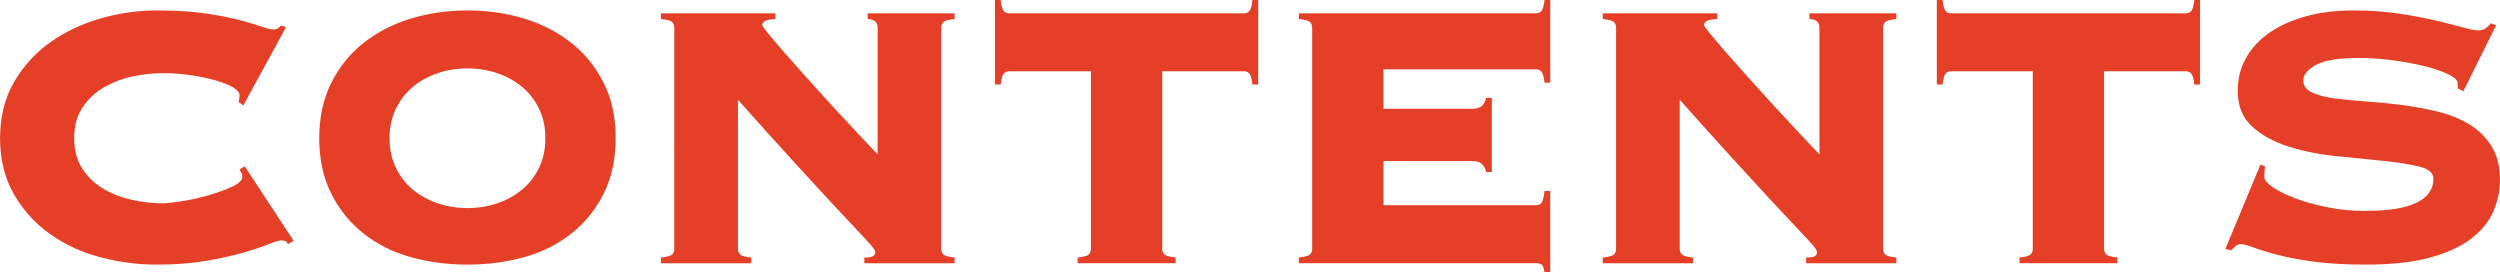
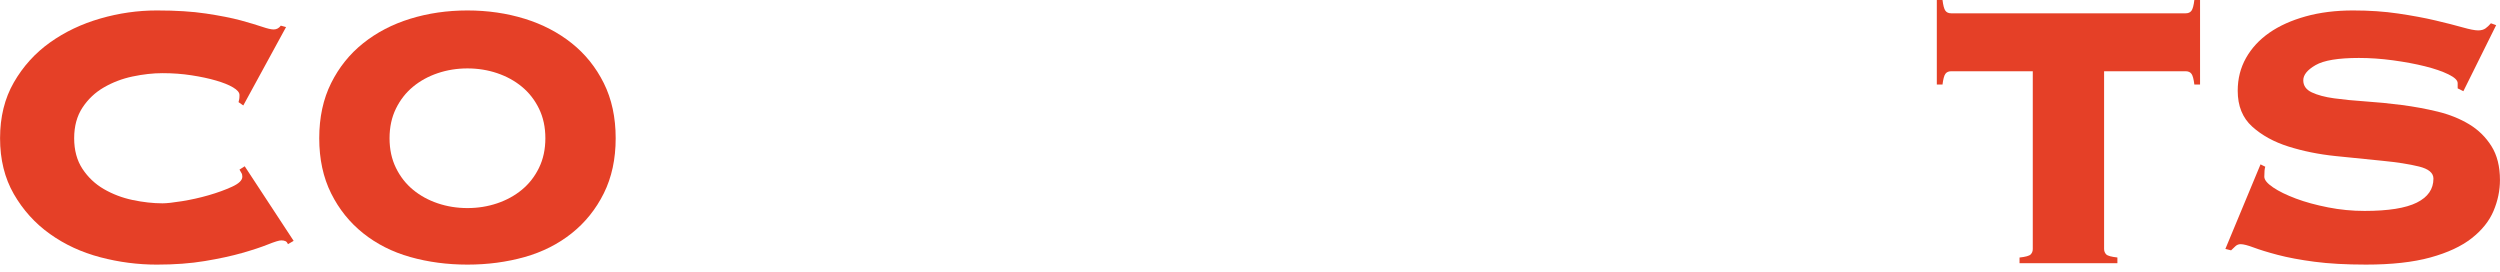
<svg xmlns="http://www.w3.org/2000/svg" id="_レイヤー_2" viewBox="0 0 421 45.85">
  <defs>
    <style>.cls-1{fill:#e54027;stroke-width:0px;}</style>
  </defs>
  <g id="_レイヤー_2-2">
    <path class="cls-1" d="M40.17,17.2c.05-.16.09-.33.12-.52.03-.19.04-.41.04-.68,0-.43-.36-.85-1.08-1.28-.72-.43-1.68-.81-2.88-1.16-1.2-.35-2.57-.64-4.12-.88-1.55-.24-3.17-.36-4.88-.36-1.6,0-3.28.19-5.04.56-1.76.37-3.37.99-4.84,1.84-1.47.85-2.67,1.99-3.6,3.4-.93,1.41-1.4,3.13-1.4,5.16s.47,3.75,1.4,5.16c.93,1.41,2.13,2.55,3.6,3.4,1.47.85,3.08,1.47,4.84,1.84,1.76.37,3.44.56,5.04.56.69,0,1.79-.12,3.28-.36,1.49-.24,2.99-.57,4.48-1,1.49-.43,2.81-.91,3.96-1.44,1.15-.53,1.72-1.09,1.72-1.68,0-.27-.05-.48-.16-.64-.11-.16-.21-.35-.32-.56l.88-.56,8.24,12.56-.96.56c-.11-.27-.25-.44-.44-.52-.19-.08-.41-.12-.68-.12-.37,0-1.12.23-2.24.68s-2.57.93-4.36,1.44c-1.79.51-3.88.96-6.28,1.36-2.4.4-5.09.6-8.08.6-3.2,0-6.37-.41-9.52-1.24-3.15-.83-5.97-2.13-8.48-3.92-2.51-1.79-4.53-4.03-6.08-6.72-1.55-2.69-2.32-5.83-2.32-9.4s.77-6.71,2.32-9.4c1.55-2.69,3.57-4.93,6.08-6.72,2.51-1.79,5.33-3.13,8.48-4.04,3.15-.91,6.32-1.36,9.52-1.36s5.96.17,8.28.52c2.32.35,4.28.73,5.88,1.16,1.55.43,2.75.79,3.6,1.08.85.29,1.49.44,1.92.44.48,0,.88-.21,1.2-.64l.88.24-7.2,13.2-.8-.56Z" />
    <path class="cls-1" d="M78.72,1.76c3.41,0,6.63.47,9.64,1.4,3.01.93,5.65,2.31,7.92,4.12,2.27,1.81,4.07,4.05,5.4,6.72,1.33,2.67,2,5.76,2,9.28s-.67,6.61-2,9.28c-1.33,2.67-3.13,4.91-5.4,6.72-2.27,1.81-4.91,3.15-7.92,4-3.01.85-6.23,1.28-9.64,1.28s-6.63-.43-9.64-1.28c-3.01-.85-5.65-2.19-7.92-4-2.27-1.81-4.07-4.05-5.4-6.72-1.33-2.67-2-5.76-2-9.28s.67-6.61,2-9.28c1.33-2.67,3.13-4.91,5.4-6.72,2.27-1.81,4.91-3.19,7.92-4.12,3.01-.93,6.23-1.4,9.64-1.4ZM78.72,11.52c-1.76,0-3.43.27-5,.8-1.57.53-2.96,1.29-4.16,2.28-1.2.99-2.16,2.21-2.88,3.68-.72,1.47-1.08,3.13-1.08,5s.36,3.53,1.08,5c.72,1.47,1.68,2.69,2.88,3.68,1.2.99,2.59,1.75,4.16,2.28,1.57.53,3.24.8,5,.8s3.43-.27,5-.8c1.57-.53,2.96-1.29,4.16-2.28,1.2-.99,2.16-2.21,2.88-3.68.72-1.47,1.08-3.13,1.08-5s-.36-3.53-1.08-5c-.72-1.47-1.68-2.69-2.88-3.68-1.2-.99-2.59-1.75-4.16-2.28-1.57-.53-3.24-.8-5-.8Z" />
-     <path class="cls-1" d="M113.55,4.64c0-.37-.12-.68-.36-.92-.24-.24-.87-.41-1.88-.52v-.96h19.28v.96c-.91.05-1.51.17-1.8.36-.29.19-.44.41-.44.68,0,.11.35.59,1.04,1.44.69.85,1.6,1.92,2.72,3.2s2.39,2.71,3.8,4.28c1.41,1.57,2.84,3.15,4.28,4.72,1.44,1.57,2.83,3.07,4.16,4.48,1.33,1.41,2.48,2.63,3.44,3.64V4.64c0-.91-.56-1.39-1.68-1.44v-.96h14.64v.96c-1.01.11-1.64.28-1.88.52-.24.24-.36.55-.36.92v37.29c0,.37.12.68.36.92.24.24.87.41,1.88.52v.96h-15.2v-.96c.75,0,1.24-.08,1.48-.24.24-.16.36-.37.36-.64,0-.16-.08-.36-.24-.6-.16-.24-.51-.65-1.04-1.24-.53-.59-1.32-1.43-2.36-2.52-1.04-1.09-2.41-2.56-4.12-4.4-1.71-1.84-3.81-4.13-6.32-6.88-2.51-2.75-5.52-6.09-9.04-10.04v25.12c0,.37.12.68.36.92s.87.41,1.88.52v.96h-15.2v-.96c1.01-.11,1.64-.28,1.88-.52.24-.24.36-.55.36-.92V4.64Z" />
-     <path class="cls-1" d="M181.47,43.37c1.01-.11,1.64-.28,1.88-.52.24-.24.36-.55.36-.92V12h-13.76c-.43,0-.75.15-.96.44-.21.29-.37.89-.48,1.8h-.96V0h.96c.11.91.27,1.51.48,1.8.21.29.53.44.96.44h39.53c.43,0,.75-.15.96-.44.21-.29.37-.89.48-1.8h.96v14.24h-.96c-.11-.91-.27-1.51-.48-1.8-.21-.29-.53-.44-.96-.44h-13.76v29.92c0,.37.12.68.36.92.24.24.87.41,1.88.52v.96h-16.48v-.96Z" />
-     <path class="cls-1" d="M250.26,28.96c-.11-.53-.33-.97-.68-1.32-.35-.35-.92-.52-1.72-.52h-14.88v7.44h25.68c.43,0,.75-.15.96-.44.21-.29.37-.95.48-1.96h.96v13.68h-.96c-.11-.69-.27-1.12-.48-1.28-.21-.16-.53-.24-.96-.24h-39.93v-.96c1.01-.11,1.64-.28,1.88-.52.24-.24.36-.55.36-.92V4.64c0-.37-.12-.68-.36-.92-.24-.24-.87-.41-1.88-.52v-.96h39.93c.43,0,.75-.15.96-.44.21-.29.37-.89.48-1.8h.96v13.92h-.96c-.11-.91-.27-1.51-.48-1.8-.21-.29-.53-.44-.96-.44h-25.68v6.64h14.88c.8,0,1.37-.17,1.72-.52.35-.35.57-.79.68-1.32h.96v12.48h-.96Z" />
-     <path class="cls-1" d="M272.15,4.64c0-.37-.12-.68-.36-.92-.24-.24-.87-.41-1.88-.52v-.96h19.28v.96c-.91.05-1.51.17-1.8.36-.29.19-.44.41-.44.68,0,.11.35.59,1.04,1.44.69.85,1.6,1.92,2.72,3.2s2.39,2.71,3.8,4.28c1.41,1.57,2.84,3.15,4.28,4.72,1.44,1.57,2.83,3.07,4.16,4.48,1.33,1.41,2.48,2.63,3.44,3.64V4.64c0-.91-.56-1.39-1.68-1.44v-.96h14.64v.96c-1.01.11-1.64.28-1.88.52-.24.24-.36.55-.36.92v37.29c0,.37.12.68.36.92.24.24.87.41,1.88.52v.96h-15.2v-.96c.75,0,1.24-.08,1.48-.24.24-.16.36-.37.36-.64,0-.16-.08-.36-.24-.6-.16-.24-.51-.65-1.04-1.24-.53-.59-1.32-1.43-2.36-2.52-1.04-1.09-2.41-2.56-4.12-4.4-1.71-1.84-3.81-4.13-6.32-6.88-2.51-2.75-5.52-6.09-9.04-10.04v25.12c0,.37.12.68.36.92s.87.41,1.88.52v.96h-15.2v-.96c1.01-.11,1.64-.28,1.88-.52.24-.24.36-.55.36-.92V4.64Z" />
    <path class="cls-1" d="M340.08,43.37c1.01-.11,1.64-.28,1.88-.52.24-.24.36-.55.36-.92V12h-13.76c-.43,0-.75.15-.96.44-.21.29-.37.89-.48,1.8h-.96V0h.96c.11.91.27,1.51.48,1.8.21.29.53.44.96.44h39.53c.43,0,.75-.15.96-.44.21-.29.37-.89.48-1.8h.96v14.24h-.96c-.11-.91-.27-1.51-.48-1.8-.21-.29-.53-.44-.96-.44h-13.76v29.92c0,.37.12.68.36.92.24.24.87.41,1.88.52v.96h-16.48v-.96Z" />
    <path class="cls-1" d="M381.47,28.08c-.11.32-.16.88-.16,1.68,0,.53.49,1.13,1.48,1.8.99.67,2.27,1.29,3.84,1.88,1.57.59,3.37,1.08,5.4,1.48s4.08.6,6.16.6c4,0,6.93-.47,8.8-1.4,1.87-.93,2.8-2.28,2.8-4.04,0-.96-.81-1.64-2.44-2.04-1.63-.4-3.67-.72-6.12-.96-2.45-.24-5.09-.51-7.92-.8-2.83-.29-5.47-.83-7.92-1.6-2.45-.77-4.49-1.89-6.12-3.36-1.63-1.47-2.44-3.48-2.44-6.04,0-2.03.47-3.87,1.4-5.52.93-1.65,2.24-3.07,3.92-4.24,1.68-1.17,3.72-2.09,6.12-2.76s5.07-1,8-1c2.72,0,5.25.17,7.6.52,2.35.35,4.43.73,6.24,1.16,1.81.43,3.33.81,4.56,1.16,1.23.35,2.11.52,2.64.52s.96-.12,1.28-.36c.32-.24.61-.52.88-.84l.88.32-5.52,11.12-.96-.48v-.88c0-.48-.52-.97-1.56-1.48-1.04-.51-2.36-.96-3.96-1.36-1.6-.4-3.39-.73-5.36-1-1.97-.27-3.89-.4-5.76-.4-3.47,0-5.89.4-7.28,1.2-1.39.8-2.08,1.65-2.08,2.56s.48,1.59,1.44,2.04,2.21.79,3.76,1c1.55.21,3.31.39,5.28.52,1.97.13,4,.33,6.08.6,2.08.27,4.11.64,6.08,1.12,1.97.48,3.73,1.19,5.28,2.12,1.55.93,2.8,2.16,3.76,3.68s1.44,3.43,1.44,5.72c0,1.76-.36,3.49-1.08,5.2-.72,1.71-1.95,3.24-3.68,4.6-1.73,1.36-4.05,2.44-6.96,3.24-2.91.8-6.52,1.2-10.84,1.2-3.36,0-6.25-.16-8.68-.48-2.43-.32-4.49-.71-6.2-1.16-1.71-.45-3.05-.87-4.04-1.24-.99-.37-1.72-.56-2.2-.56-.32,0-.6.11-.84.32-.24.21-.49.45-.76.72l-.96-.24,5.92-14.24.8.4Z" />
  </g>
</svg>